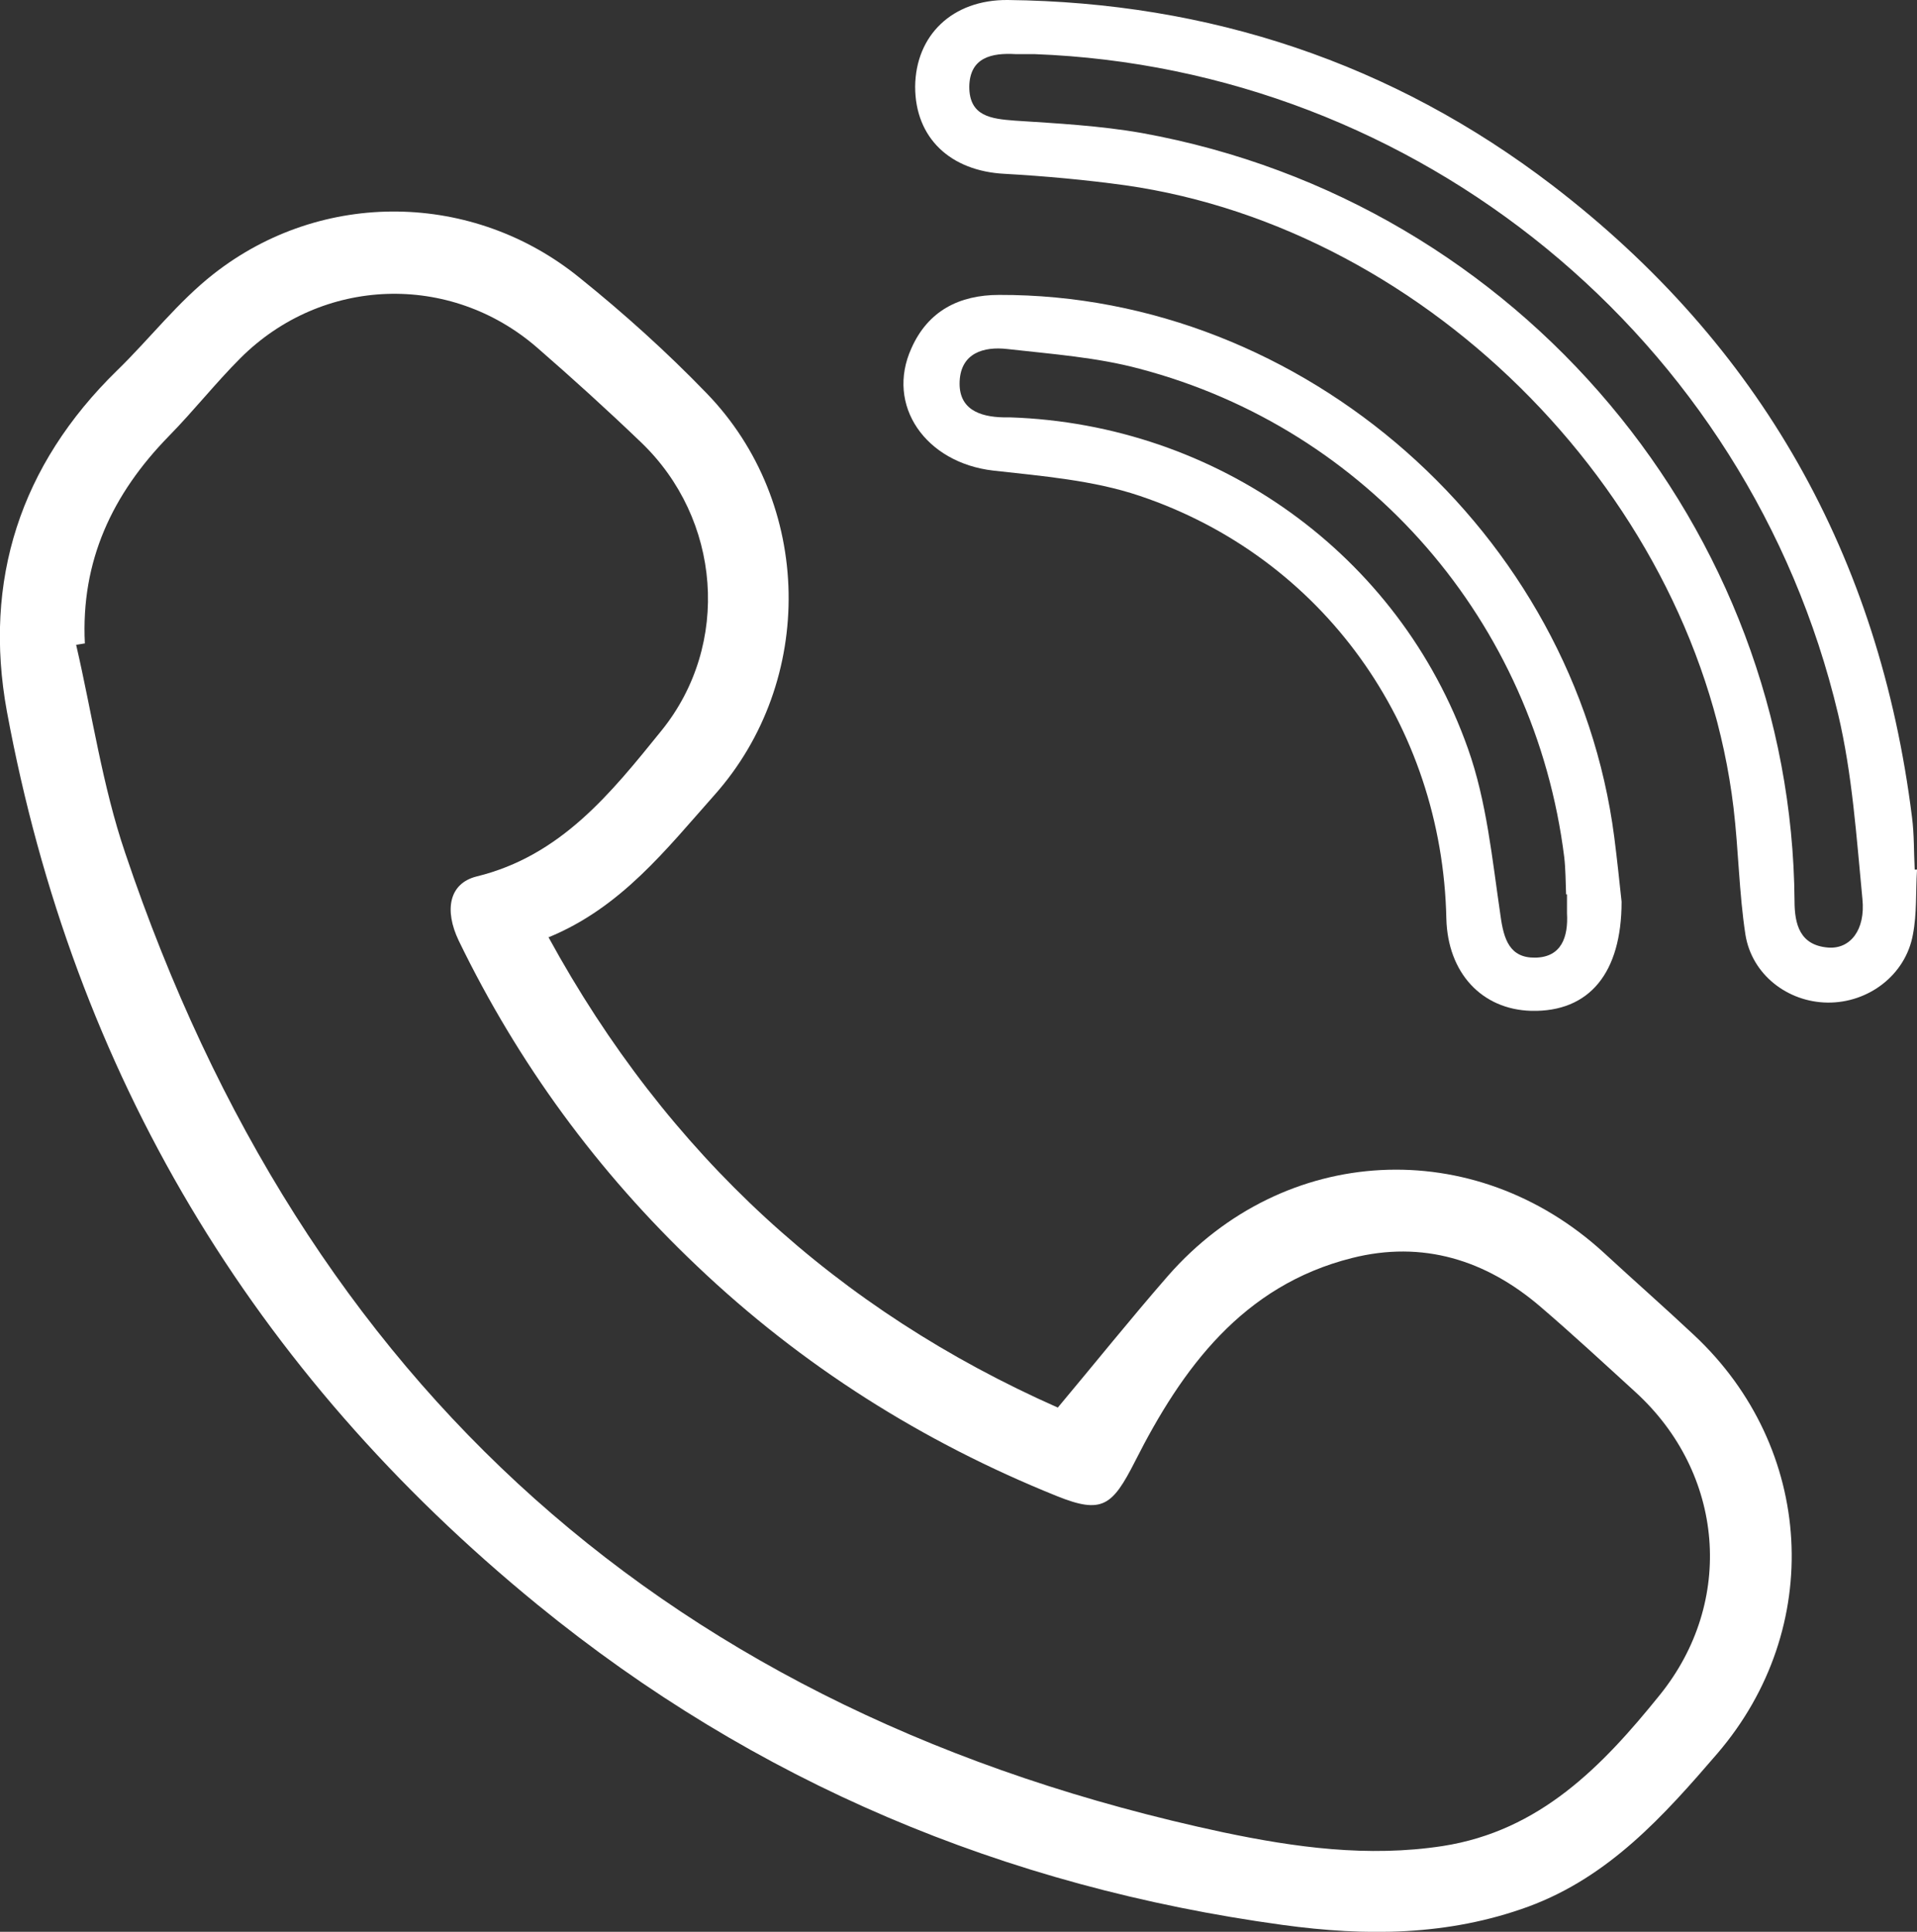
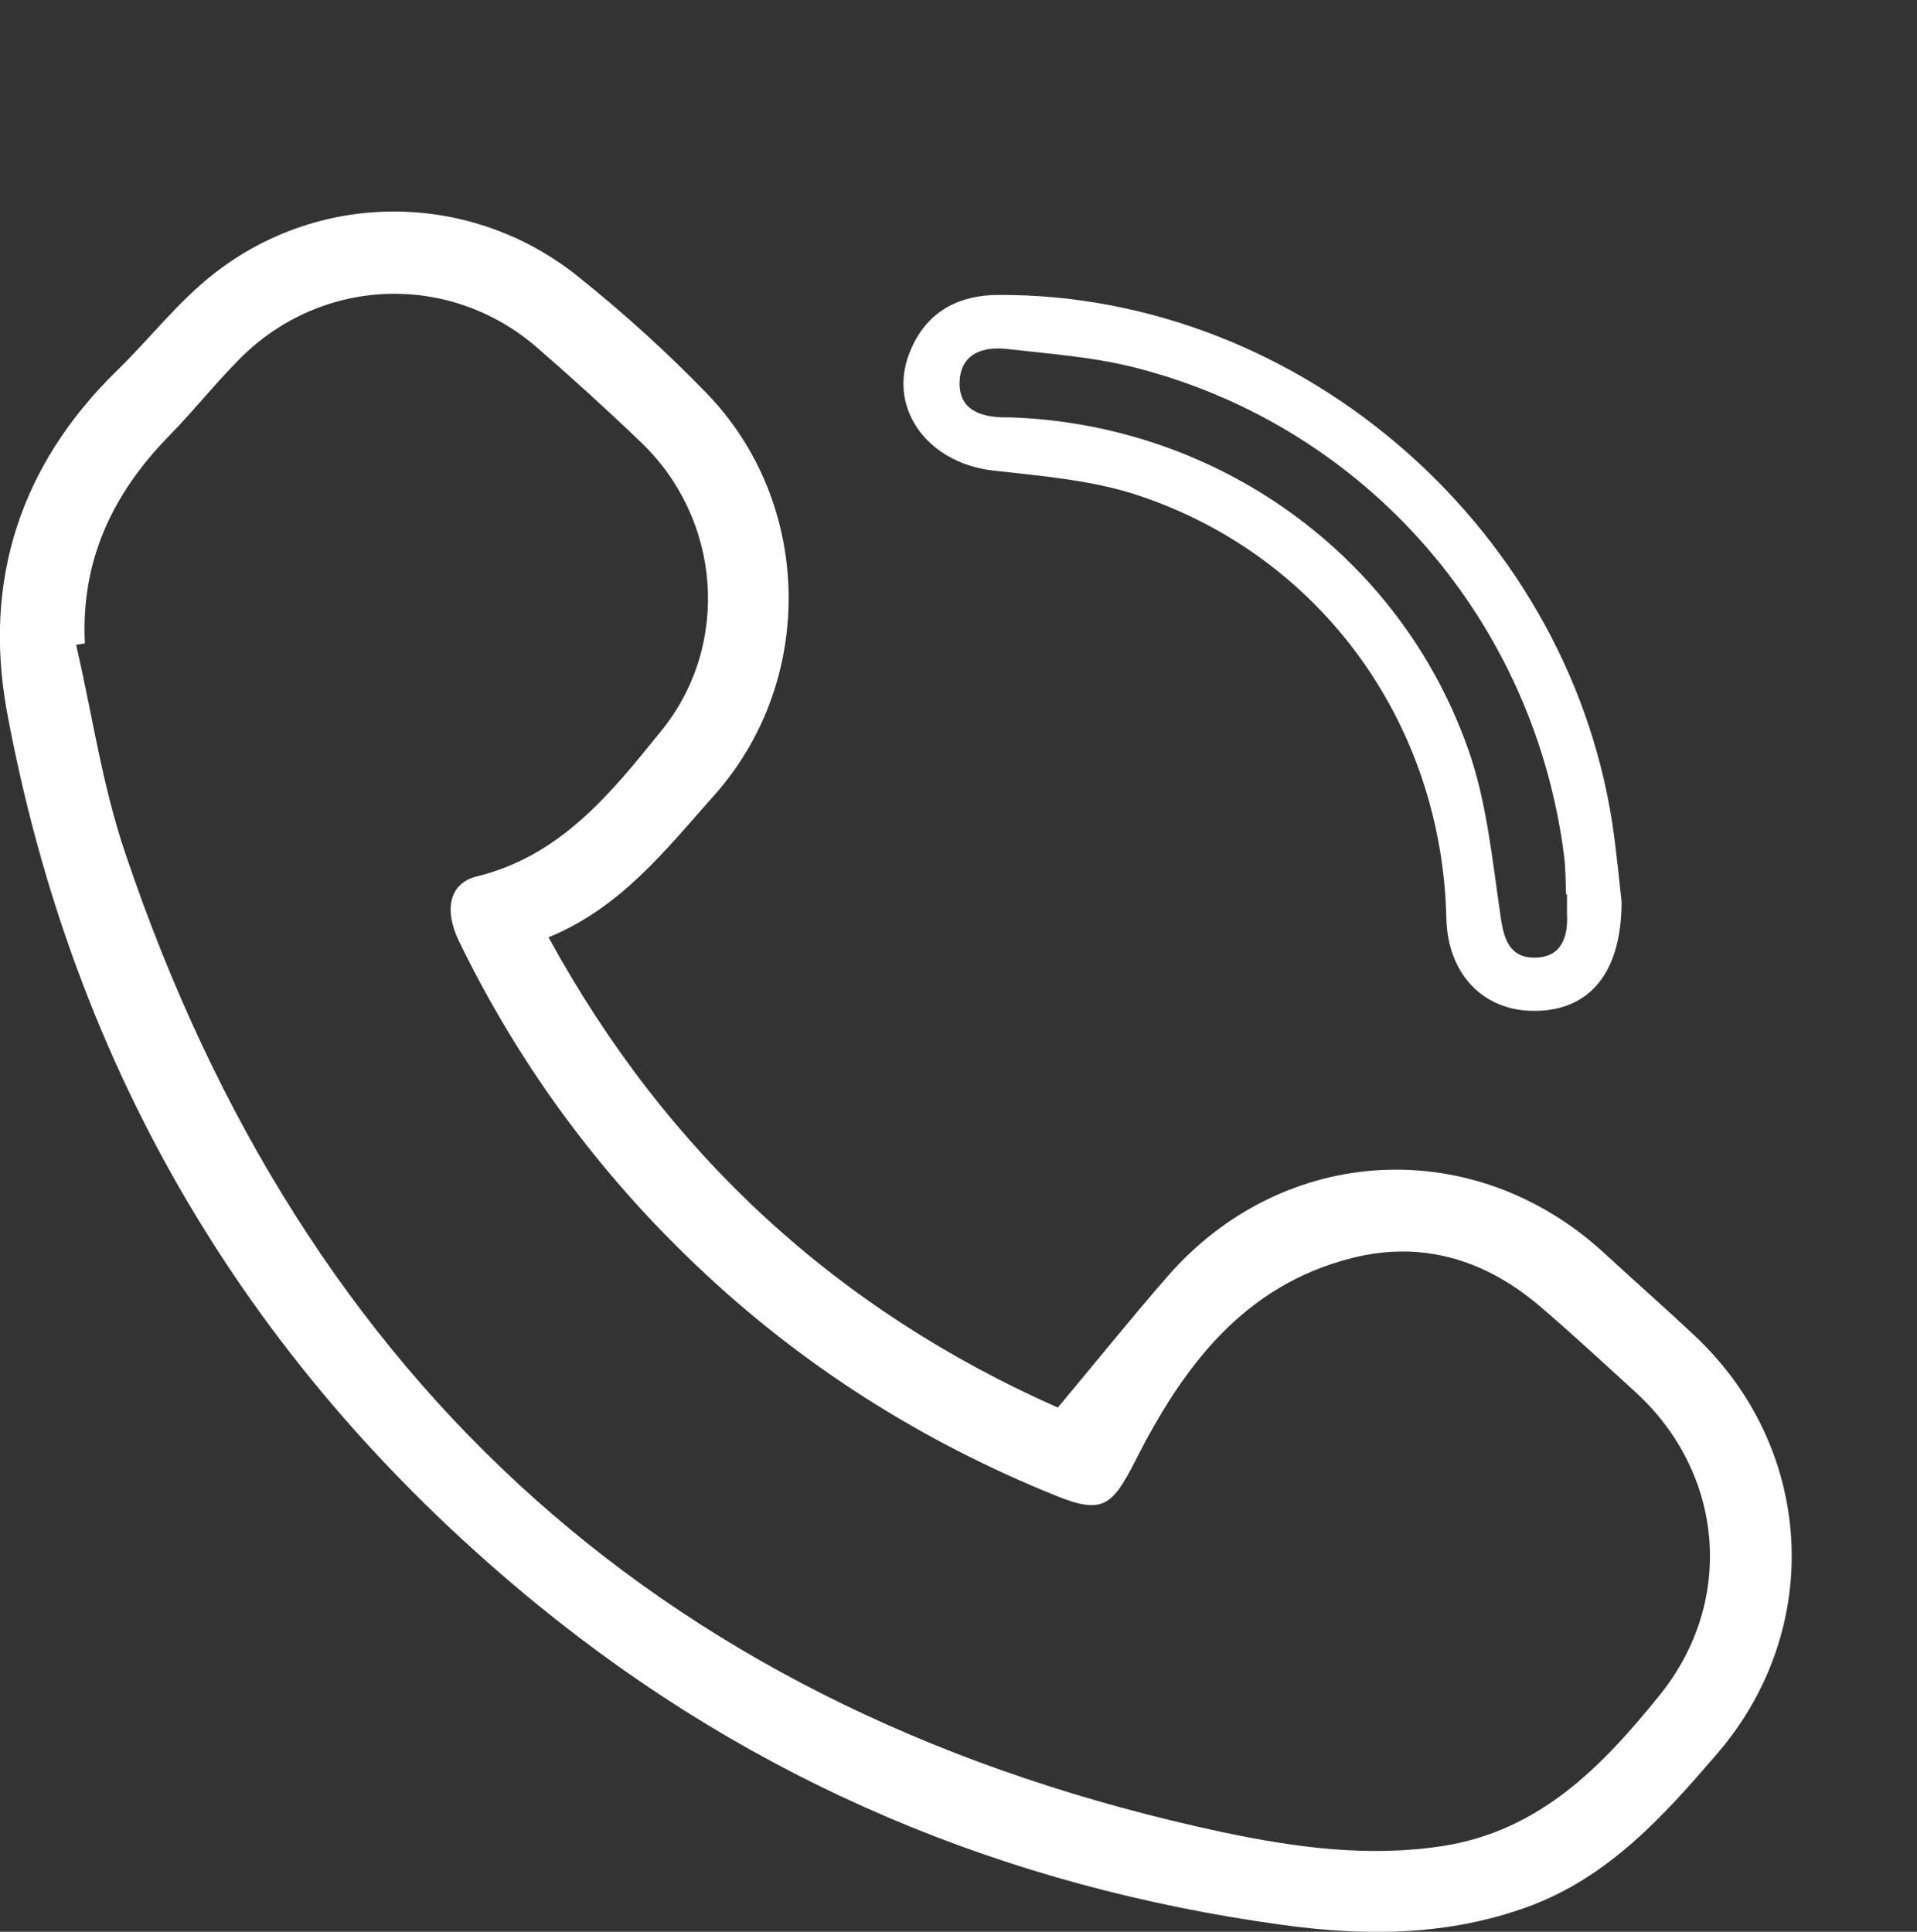
<svg xmlns="http://www.w3.org/2000/svg" id="Layer_1" viewBox="0 0 41.79 42.12">
  <rect x="0" y="0" width="41.79" height="42.12" fill="#333333" stroke="none" />
  <defs>
    <style>.cls-1{fill:#fff;}</style>
  </defs>
  <path class="cls-1" d="M11.96,20.44c2.59,4.74,6.31,8.13,11.1,10.25,.82-.98,1.59-1.94,2.4-2.87,2.53-2.89,6.68-3.1,9.51-.5,.65,.6,1.31,1.18,1.96,1.79,2.63,2.46,2.85,6.39,.51,9.12-1.17,1.36-2.36,2.69-4.12,3.34-1.75,.64-3.54,.65-5.36,.4-6.06-.83-11.5-3.11-16.24-6.98C5.5,29.91,1.61,23.41,.15,15.51c-.52-2.85,.29-5.37,2.4-7.43,.71-.69,1.33-1.5,2.11-2.11,2.36-1.85,5.66-1.8,7.98,.09,.97,.78,1.9,1.62,2.76,2.51,2.33,2.4,2.39,6.28,.17,8.77-1.05,1.18-2.03,2.45-3.62,3.1ZM1.84,14.03l-.18,.03c.35,1.51,.57,3.07,1.07,4.54,3.92,11.65,11.91,18.78,23.93,21.35,1.57,.33,3.16,.55,4.79,.3,2.12-.33,3.48-1.74,4.73-3.29,1.65-2.04,1.41-4.84-.53-6.61-.69-.63-1.37-1.26-2.07-1.86-1.19-1.02-2.57-1.45-4.11-1.06-2.38,.6-3.7,2.4-4.73,4.44-.49,.96-.71,1.15-1.7,.75-2.93-1.18-5.56-2.84-7.85-5.02-2.16-2.05-3.89-4.41-5.19-7.09-.32-.67-.21-1.25,.39-1.4,1.84-.45,2.93-1.82,4.03-3.18,1.52-1.88,1.3-4.62-.45-6.29-.74-.71-1.49-1.39-2.26-2.06-1.9-1.65-4.69-1.55-6.47,.23-.54,.54-1.02,1.15-1.56,1.7-1.23,1.26-1.92,2.72-1.83,4.52Z" />
-   <path class="cls-1" d="M41.79,18.97c-.03,.47,0,.95-.09,1.41-.16,.88-.97,1.49-1.86,1.48-.87-.01-1.65-.61-1.79-1.48-.14-.91-.15-1.85-.26-2.77-.8-6.69-6.59-12.62-13.26-13.57-.87-.12-1.75-.2-2.63-.25-1.18-.06-1.95-.78-1.95-1.9C19.96,.77,20.76-.01,21.97,0c4.39,.05,8.38,1.37,11.87,4.04,4.54,3.48,7.13,8.1,7.84,13.77,.05,.38,.04,.77,.06,1.15h.06ZM22.55,1.18c-.14,0-.27,0-.41,0-.52-.03-1,.07-1.01,.71,0,.65,.48,.7,.99,.74,.92,.06,1.86,.11,2.77,.27,8.29,1.5,14.17,8.7,14.23,16.74,0,.52,.12,.97,.73,1.02,.48,.04,.82-.38,.75-1.06-.13-1.35-.22-2.72-.53-4.03C38.12,7.36,30.89,1.49,22.55,1.18Z" />
  <path class="cls-1" d="M35.35,19.66c0,1.55-.7,2.41-1.97,2.38-1.08-.03-1.82-.83-1.85-2.01-.09-4.22-2.7-7.88-6.69-9.22-1.01-.34-2.12-.43-3.19-.55-1.47-.17-2.35-1.42-1.78-2.67,.36-.81,1.04-1.16,1.91-1.16,6.64-.02,12.55,5.19,13.41,11.82,.06,.47,.11,.94,.16,1.41Zm-1.2-.16h-.01c-.01-.27-.01-.55-.04-.81-.64-5.13-4.28-9.34-9.26-10.65-.93-.25-1.91-.32-2.88-.43-.52-.06-1.01,.09-1.04,.7-.03,.61,.43,.78,.96,.79,.05,0,.09,0,.14,0,4.5,.15,8.48,2.98,9.98,7.22,.41,1.15,.53,2.42,.71,3.64,.07,.52,.2,.93,.76,.92,.57-.01,.72-.45,.69-.97,0-.14,0-.27,0-.41Z" />
</svg>